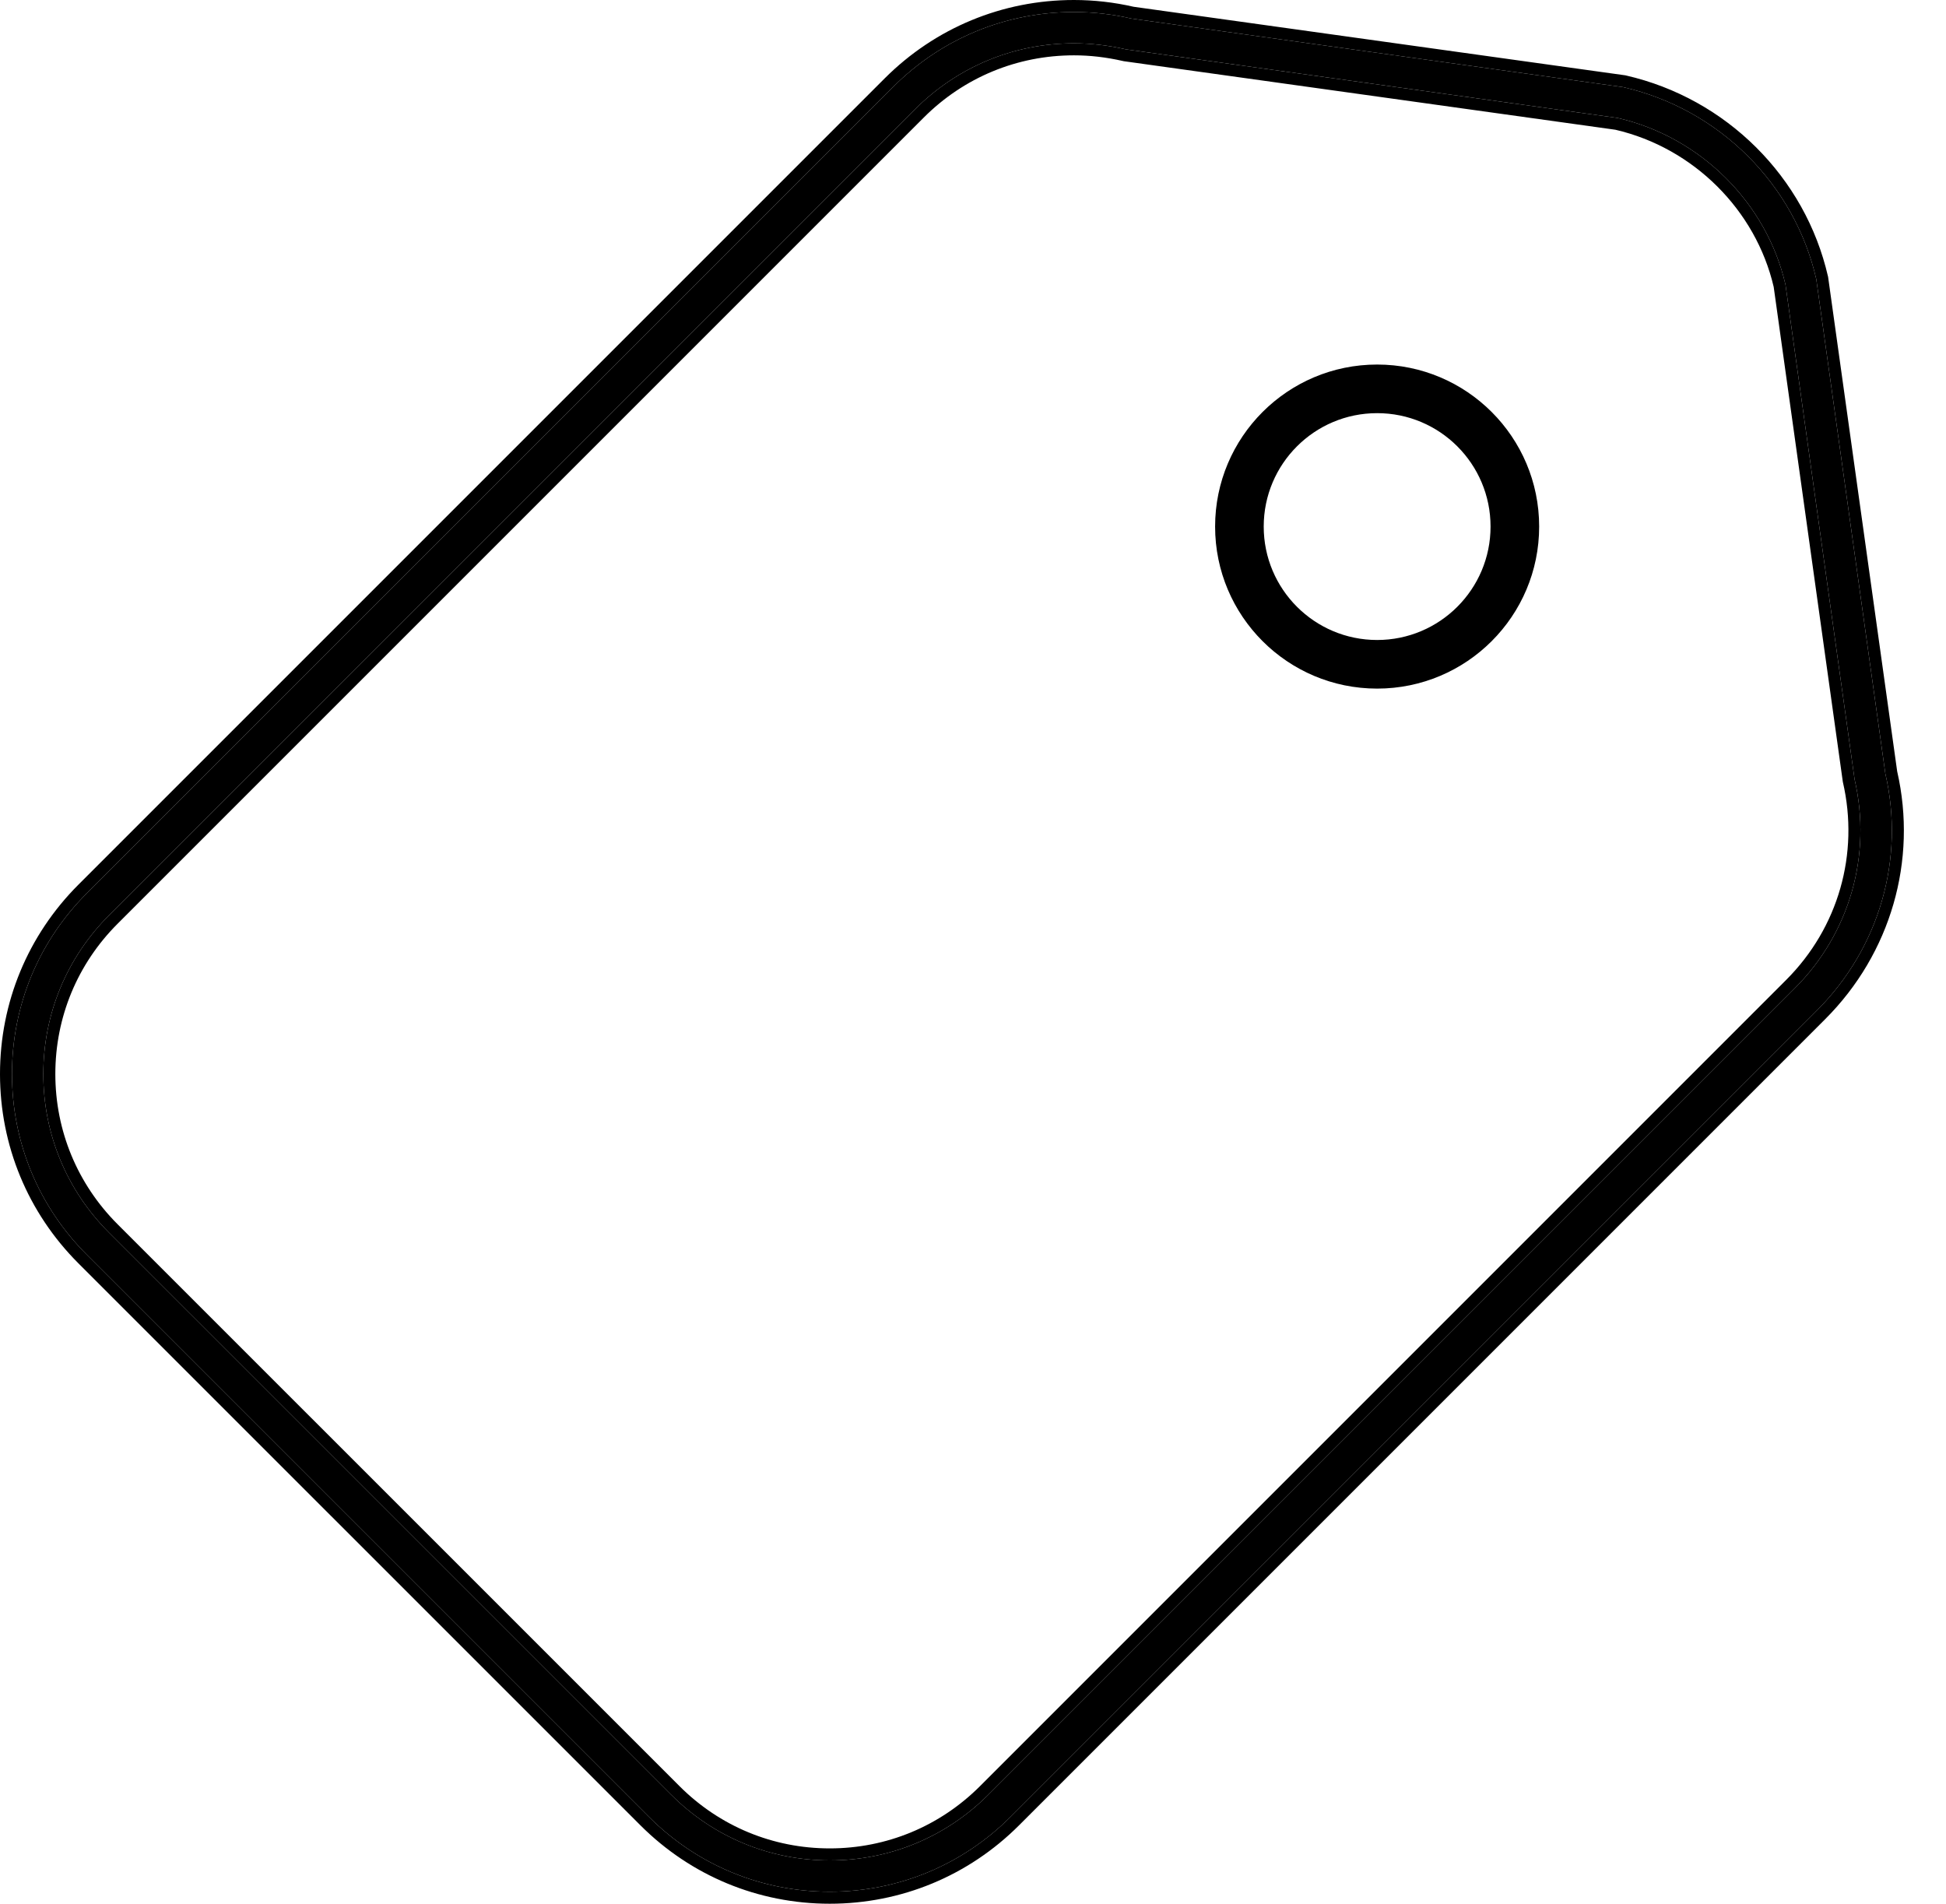
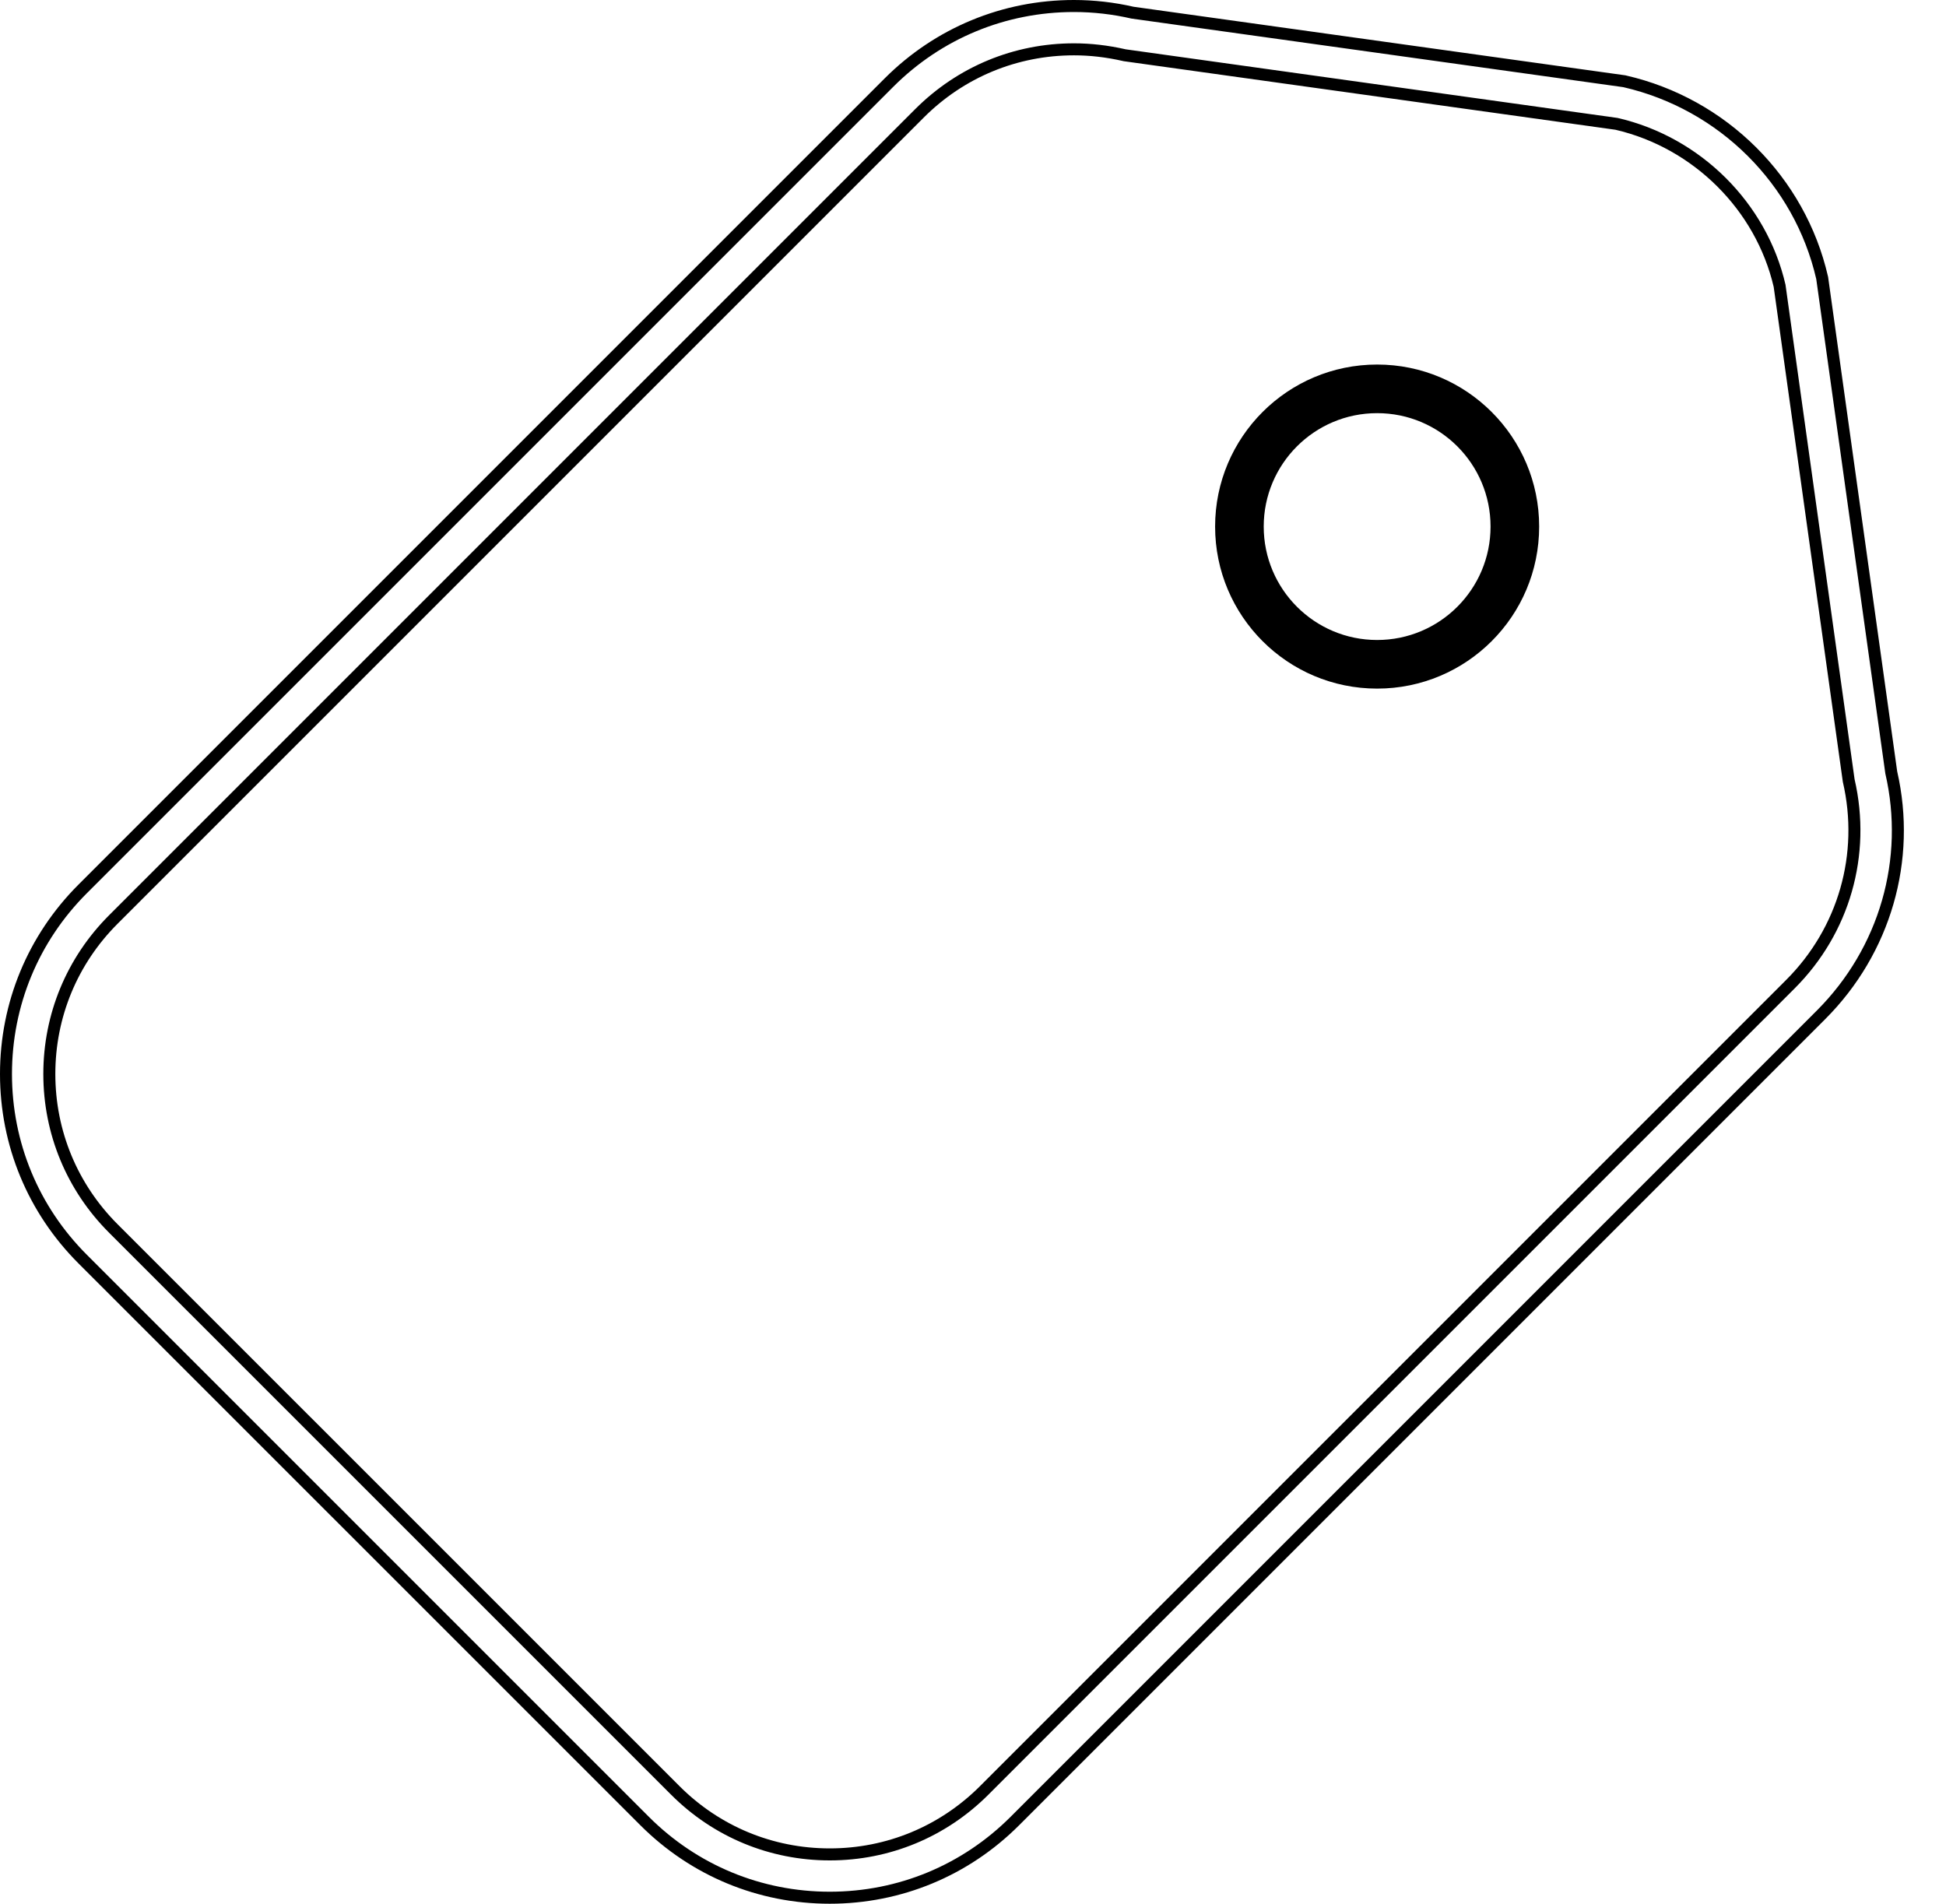
<svg xmlns="http://www.w3.org/2000/svg" width="46" height="45" viewBox="0 0 46 45" fill="none">
-   <path d="M44.566 18.286L42.933 6.596C42.42 4.359 40.642 2.581 38.371 2.06L26.746 0.439C26.3 0.336 25.842 0.284 25.386 0.284C23.771 0.284 22.254 0.912 21.113 2.054L2.054 21.113C0.912 22.254 0.283 23.772 0.283 25.387C0.283 27.002 0.912 28.52 2.054 29.661L15.339 42.946C16.481 44.088 17.999 44.716 19.614 44.716C21.228 44.716 22.746 44.088 23.888 42.946L42.947 23.887C44.429 22.404 45.032 20.298 44.566 18.286ZM42.423 23.363L23.364 42.422C22.362 43.424 21.03 43.976 19.614 43.976C18.197 43.976 16.864 43.424 15.863 42.422L2.577 29.137C1.576 28.136 1.024 26.804 1.024 25.387C1.024 23.97 1.576 22.638 2.577 21.636L21.636 2.577C22.638 1.576 23.969 1.024 25.386 1.024C25.786 1.024 26.188 1.07 26.611 1.166L38.237 2.788C40.201 3.239 41.762 4.799 42.206 6.73L43.839 18.42C44.253 20.215 43.724 22.062 42.423 23.363Z" fill="black" />
  <path fill-rule="evenodd" clip-rule="evenodd" d="M42.933 6.596L44.566 18.286C45.032 20.298 44.429 22.404 42.947 23.887L23.888 42.946C22.746 44.088 21.228 44.716 19.614 44.716C17.999 44.716 16.481 44.088 15.339 42.946L2.054 29.661C0.912 28.52 0.283 27.002 0.283 25.387C0.283 23.772 0.912 22.254 2.054 21.113L21.113 2.054C22.254 0.912 23.771 0.284 25.386 0.284C25.842 0.284 26.3 0.336 26.746 0.439L38.371 2.06C40.642 2.581 42.42 4.359 42.933 6.596ZM26.797 0.16L38.423 1.781L38.435 1.784C40.811 2.328 42.673 4.189 43.21 6.533L43.213 6.545L44.846 18.234C45.328 20.339 44.695 22.539 43.147 24.088L24.088 43.147C22.894 44.341 21.303 45 19.614 45C17.924 45 16.334 44.341 15.139 43.147L1.853 29.862C0.659 28.667 0 27.077 0 25.387C0 23.697 0.659 22.107 1.853 20.912L20.912 1.853C22.107 0.658 23.697 0 25.386 0C25.86 0 26.334 0.054 26.797 0.16ZM43.839 18.42L42.206 6.73C41.762 4.799 40.201 3.239 38.237 2.788L26.611 1.166C26.188 1.07 25.786 1.024 25.386 1.024C23.969 1.024 22.638 1.576 21.636 2.577L2.577 21.636C1.576 22.638 1.024 23.97 1.024 25.387C1.024 26.804 1.576 28.136 2.577 29.137L15.863 42.422C16.864 43.424 18.197 43.976 19.614 43.976C21.03 43.976 22.362 43.424 23.364 42.422L42.423 23.363C43.724 22.062 44.253 20.215 43.839 18.42ZM38.186 3.067L26.56 1.446L26.548 1.443C26.144 1.351 25.764 1.308 25.386 1.308C24.045 1.308 22.785 1.829 21.837 2.778L2.778 21.837C1.83 22.785 1.308 24.045 1.308 25.387C1.308 26.729 1.83 27.988 2.778 28.937L16.064 42.222C17.012 43.17 18.272 43.692 19.614 43.692C20.955 43.692 22.215 43.17 23.164 42.222L42.222 23.163C43.454 21.931 43.955 20.183 43.562 18.484L43.56 18.472L41.927 6.782C41.504 4.967 40.035 3.497 38.186 3.067Z" fill="black" />
  <path fill-rule="evenodd" clip-rule="evenodd" d="M32.553 15.128C34.034 15.128 35.234 13.927 35.234 12.447C35.234 10.966 34.034 9.766 32.553 9.766C31.073 9.766 29.872 10.966 29.872 12.447C29.872 13.927 31.073 15.128 32.553 15.128ZM32.553 16.277C34.668 16.277 36.383 14.562 36.383 12.447C36.383 10.332 34.668 8.617 32.553 8.617C30.438 8.617 28.723 10.332 28.723 12.447C28.723 14.562 30.438 16.277 32.553 16.277Z" fill="black" />
</svg>